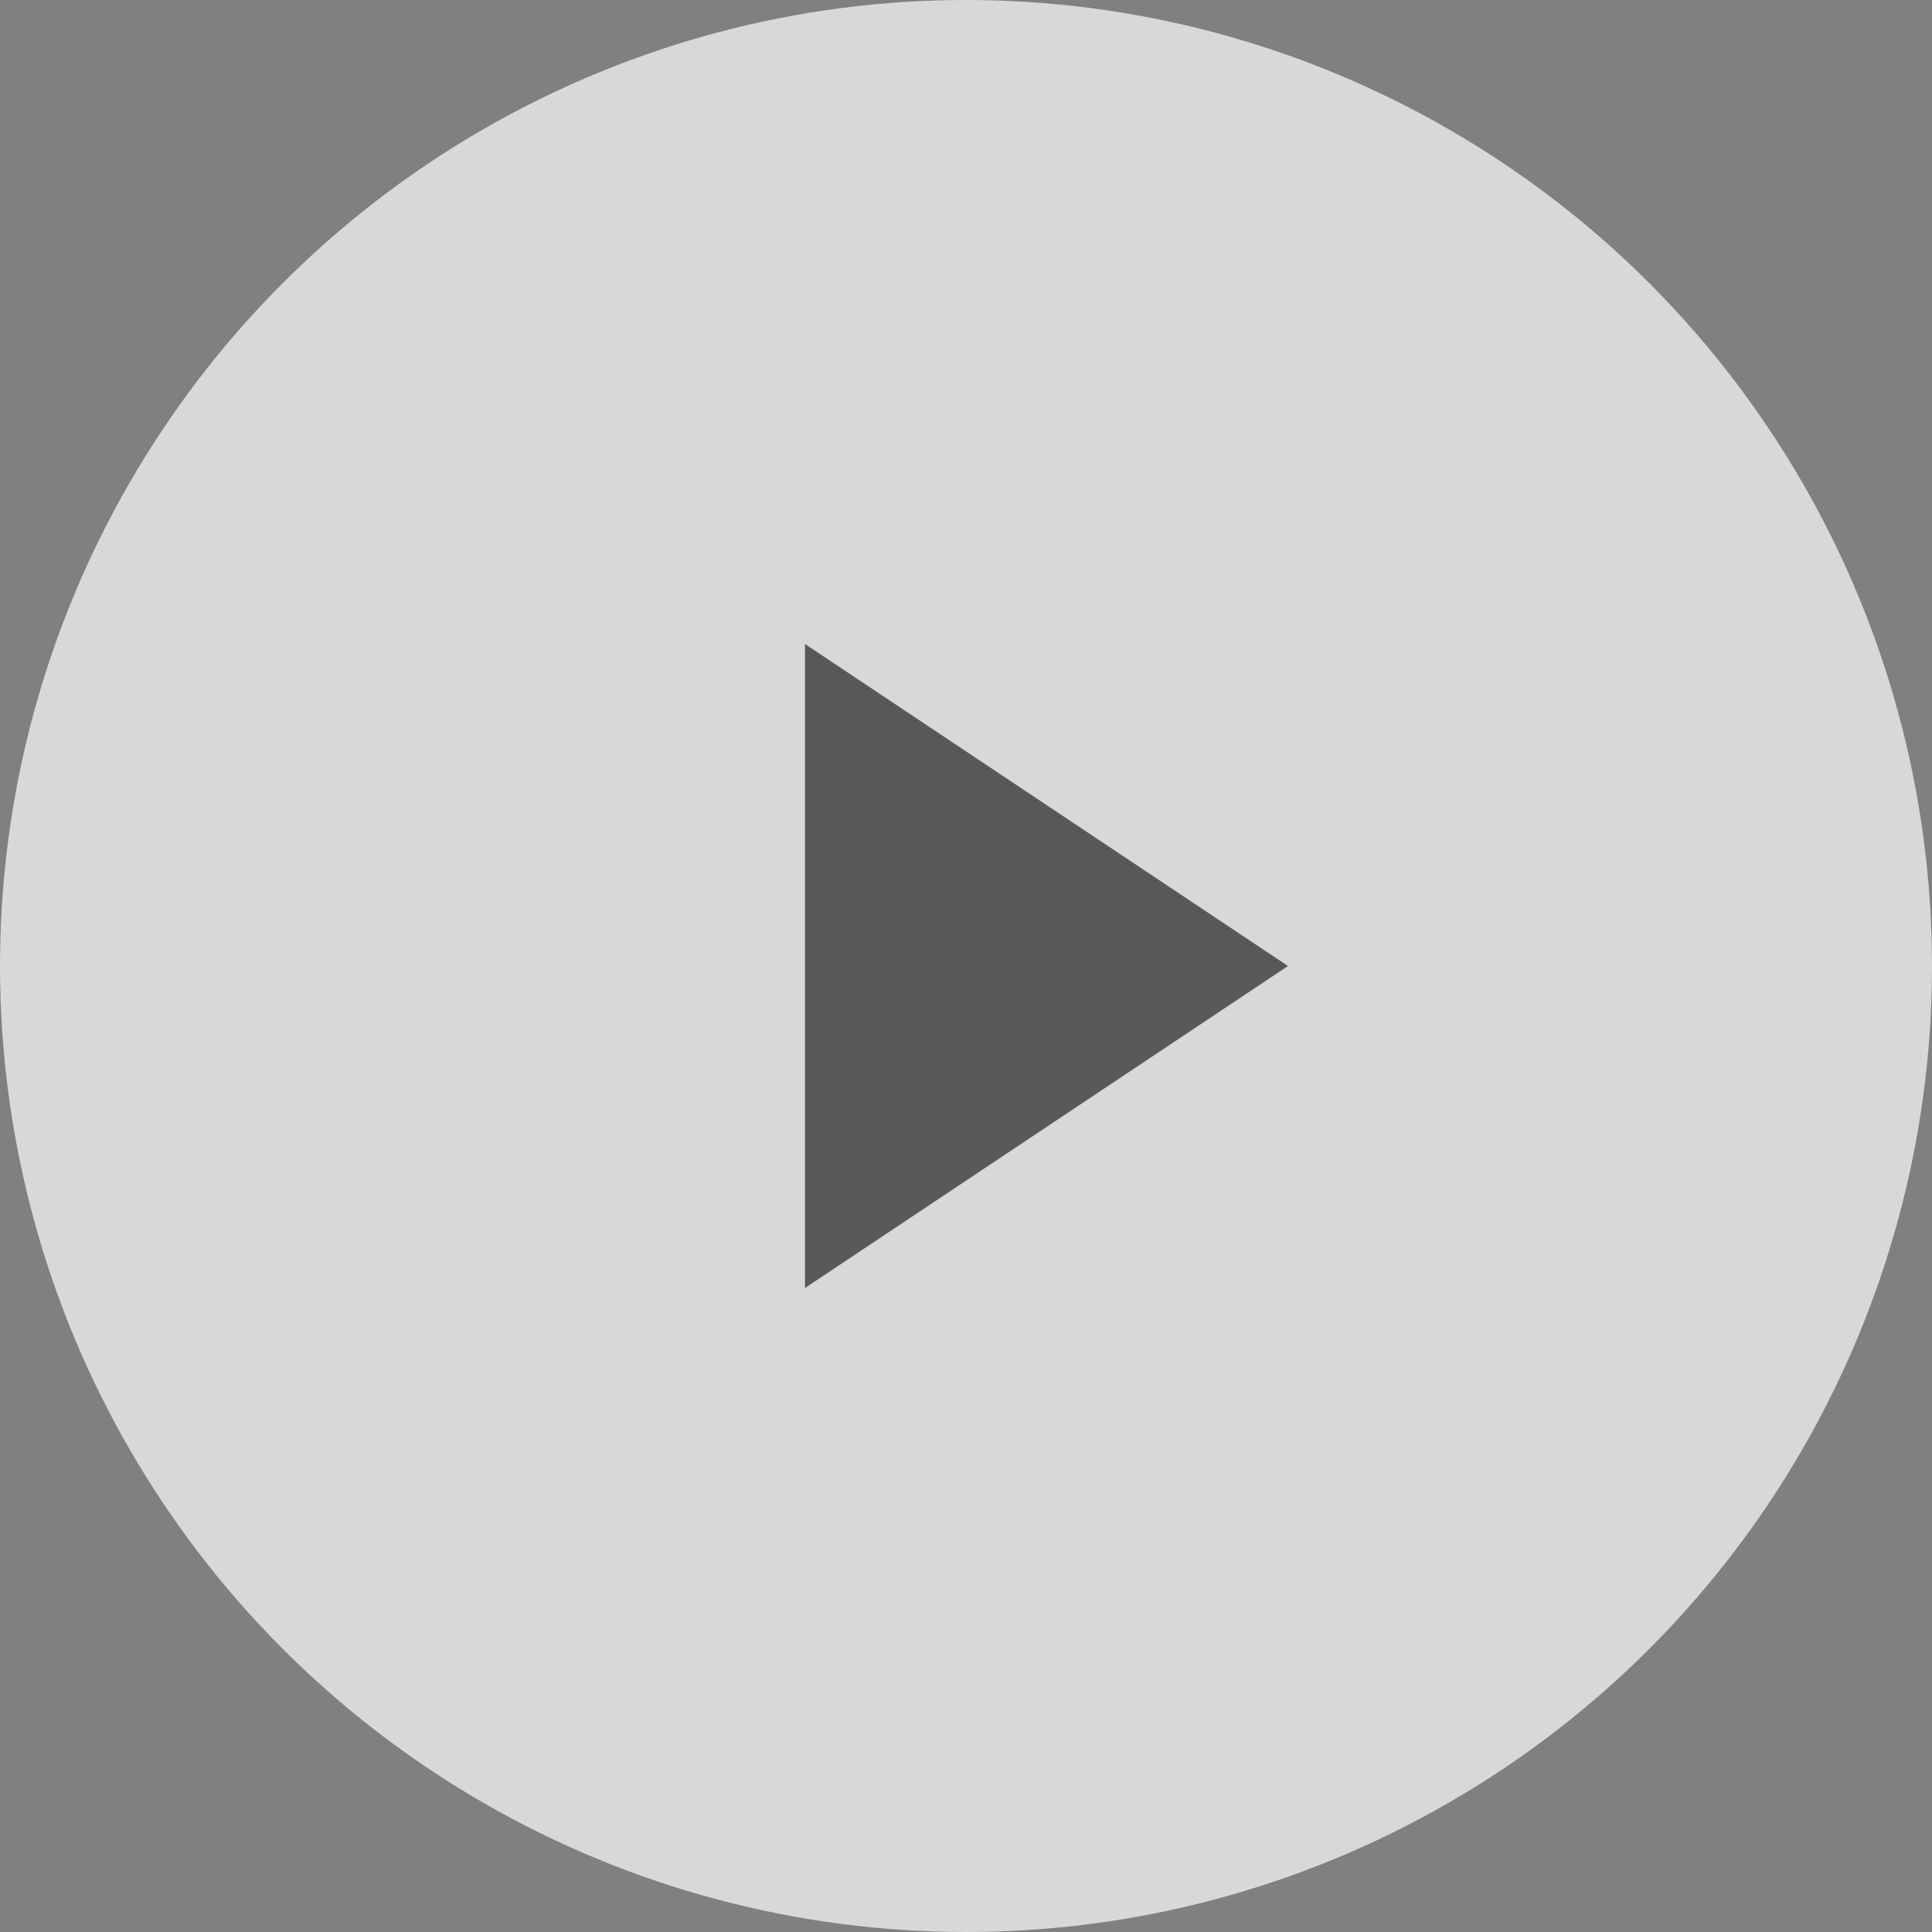
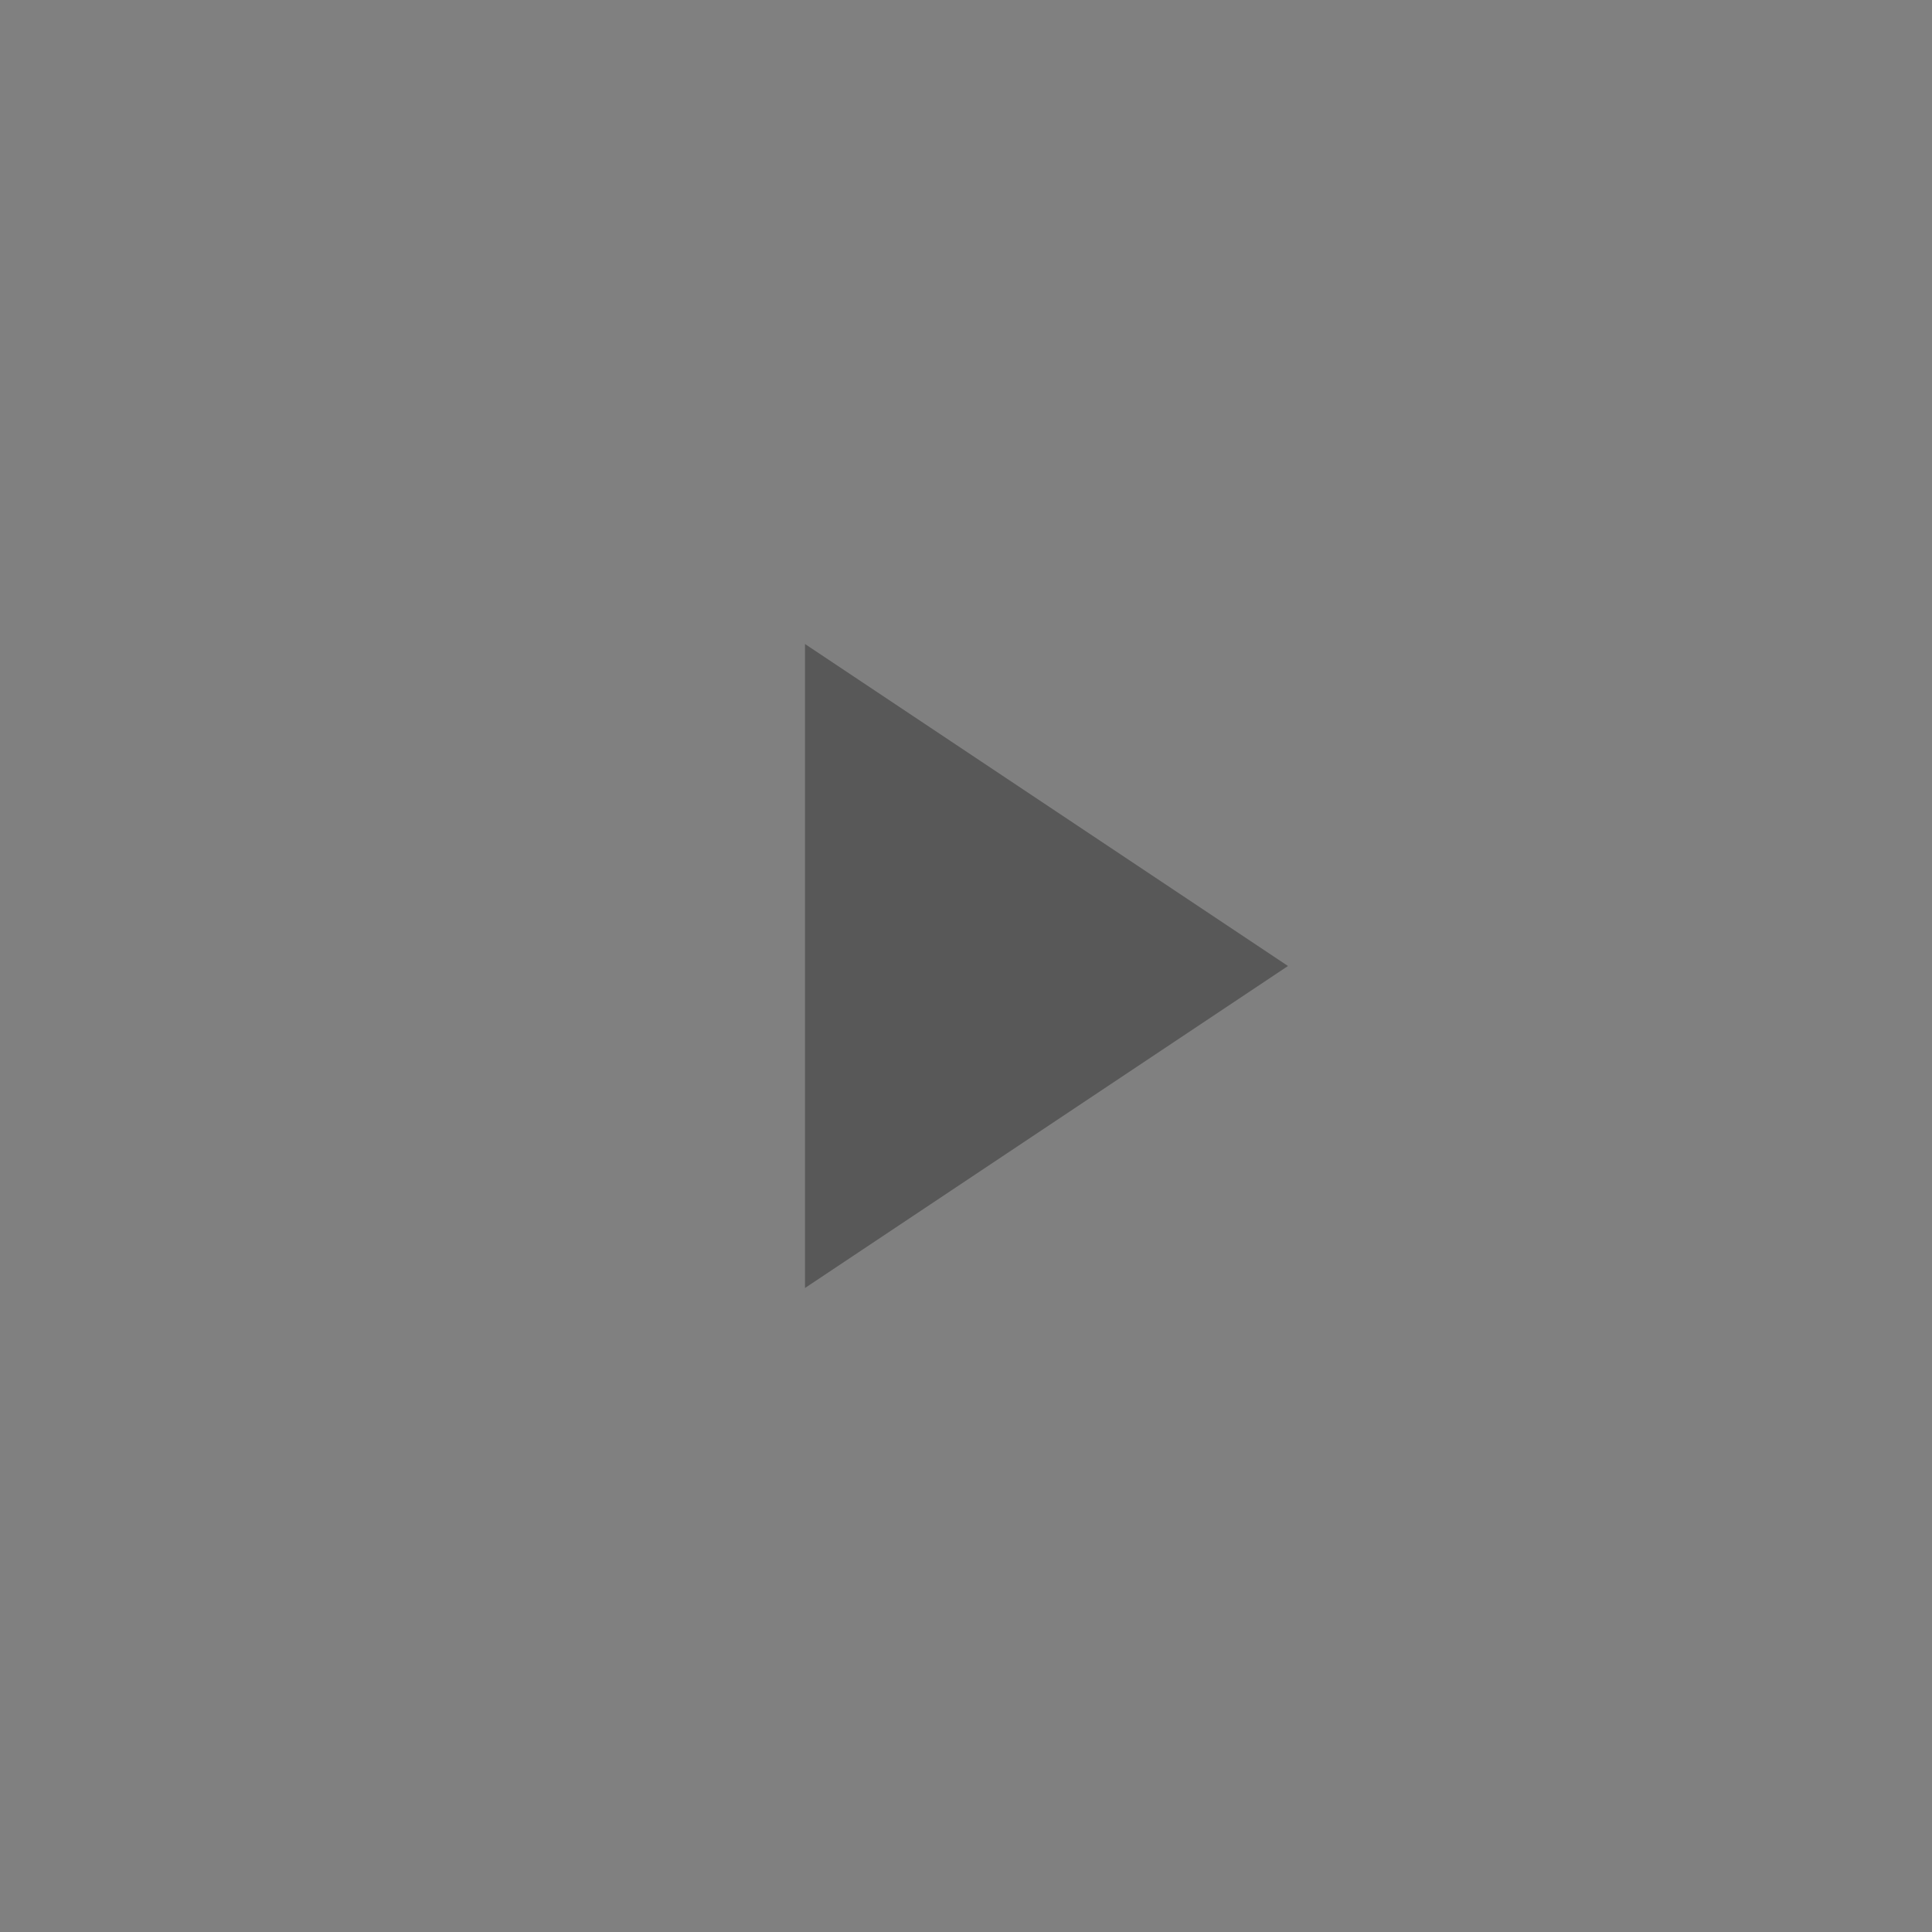
<svg xmlns="http://www.w3.org/2000/svg" width="90" height="90" viewBox="0 0 90 90">
  <rect x="0" y="0" width="90" height="90" fill="#808080" stroke="none" />
  <g id="play-button_copy_2" data-name="play-button copy 2" opacity="0.747">
-     <circle id="Play-bg" cx="45" cy="45" r="45" fill="#f6f6f6" />
    <path id="Play" d="M0,0V30L22.5,15Z" transform="translate(37.5 30)" fill="#4b4b4b" />
  </g>
</svg>